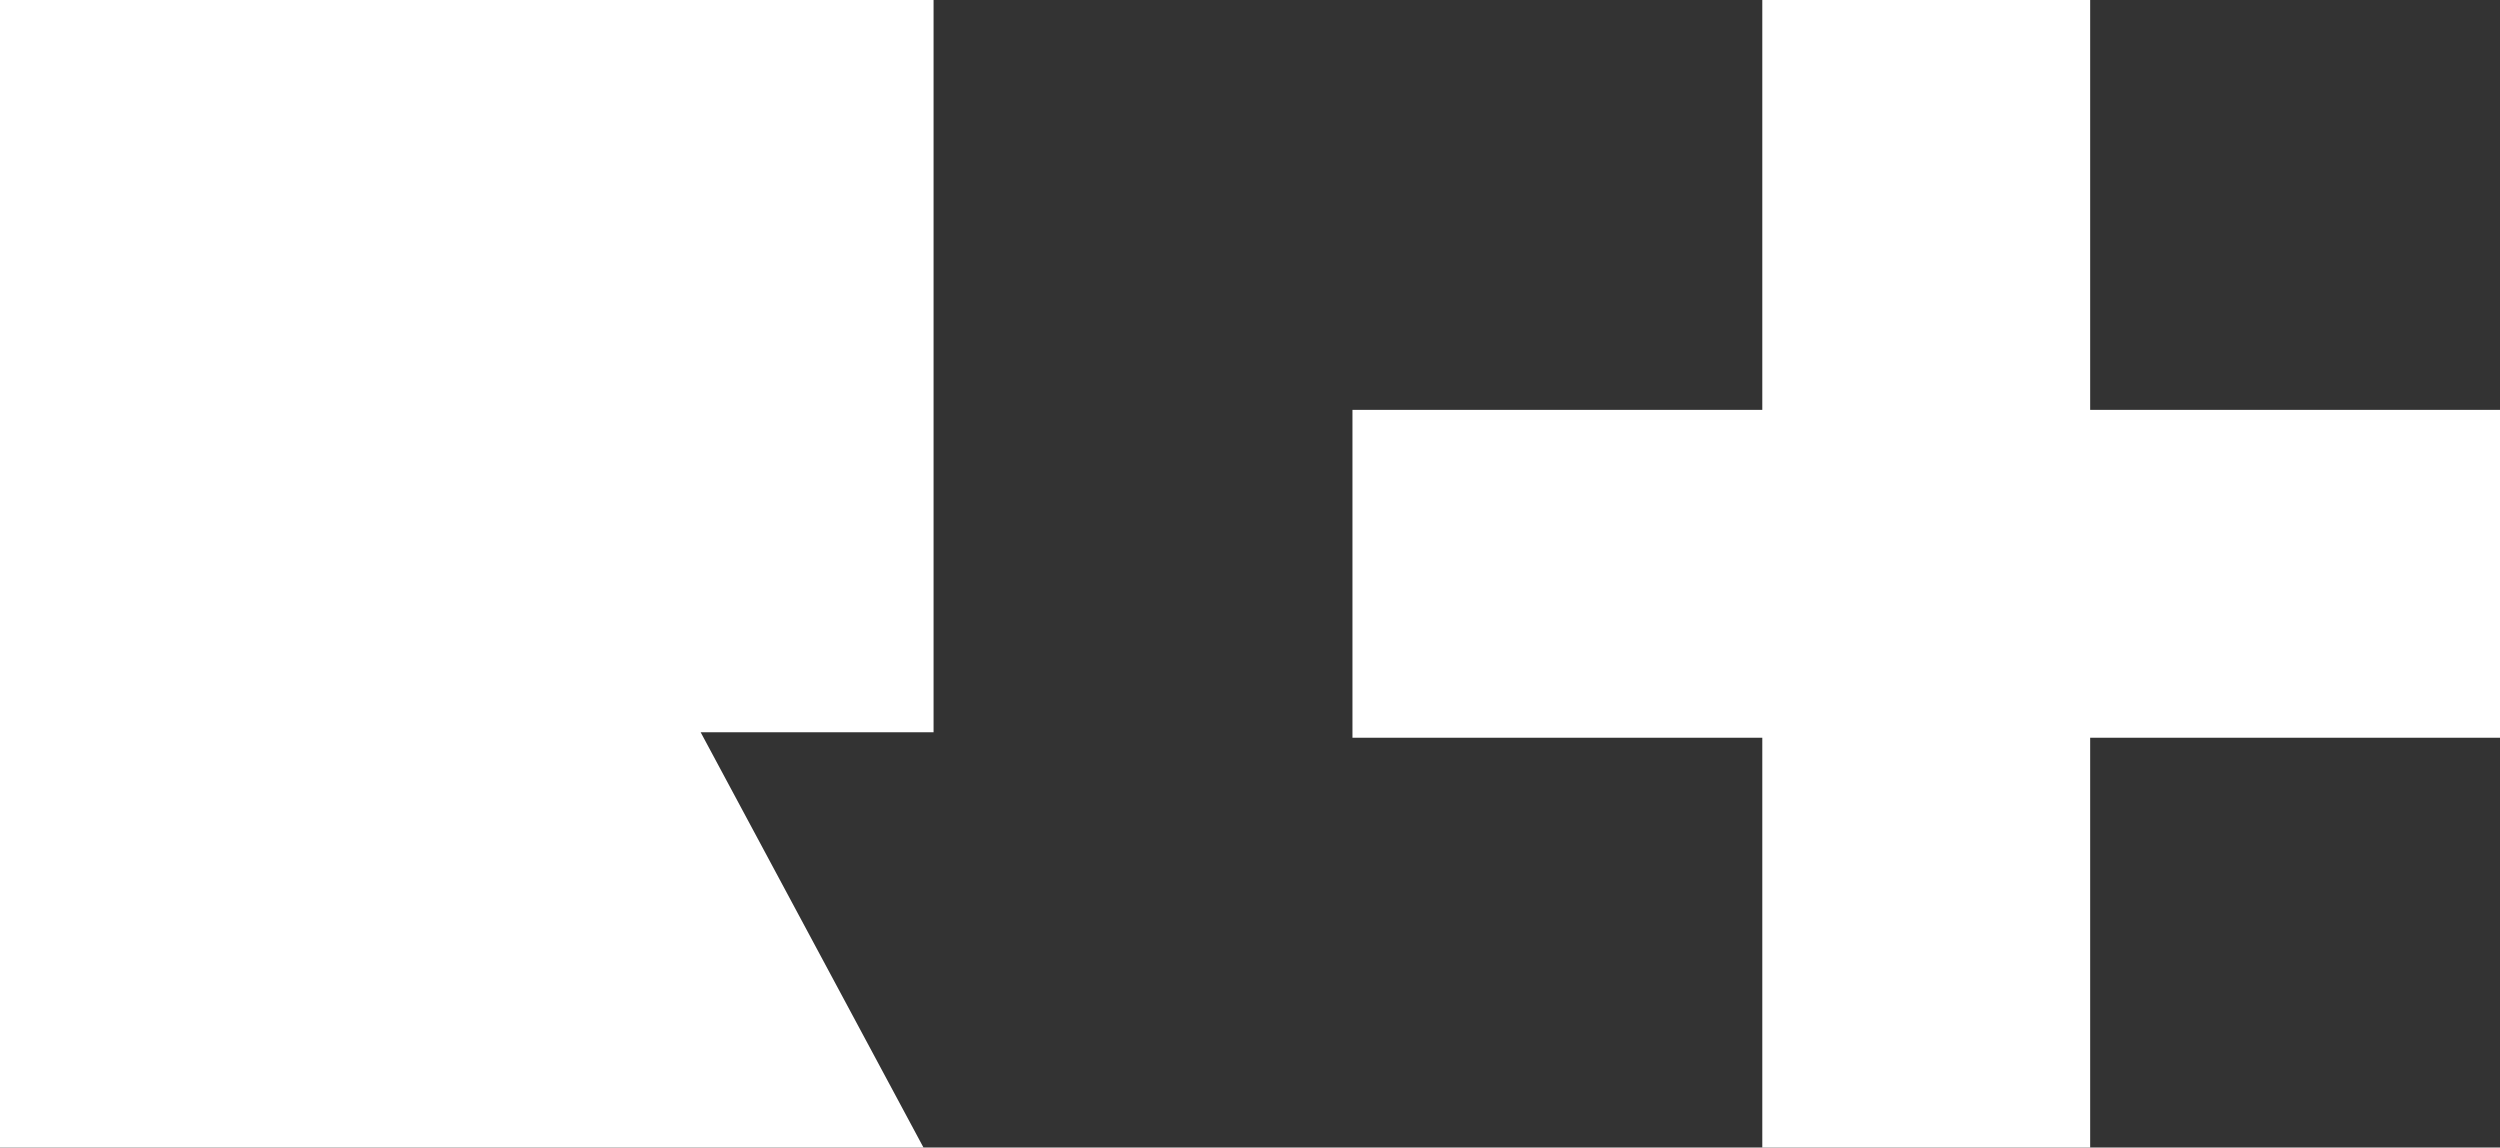
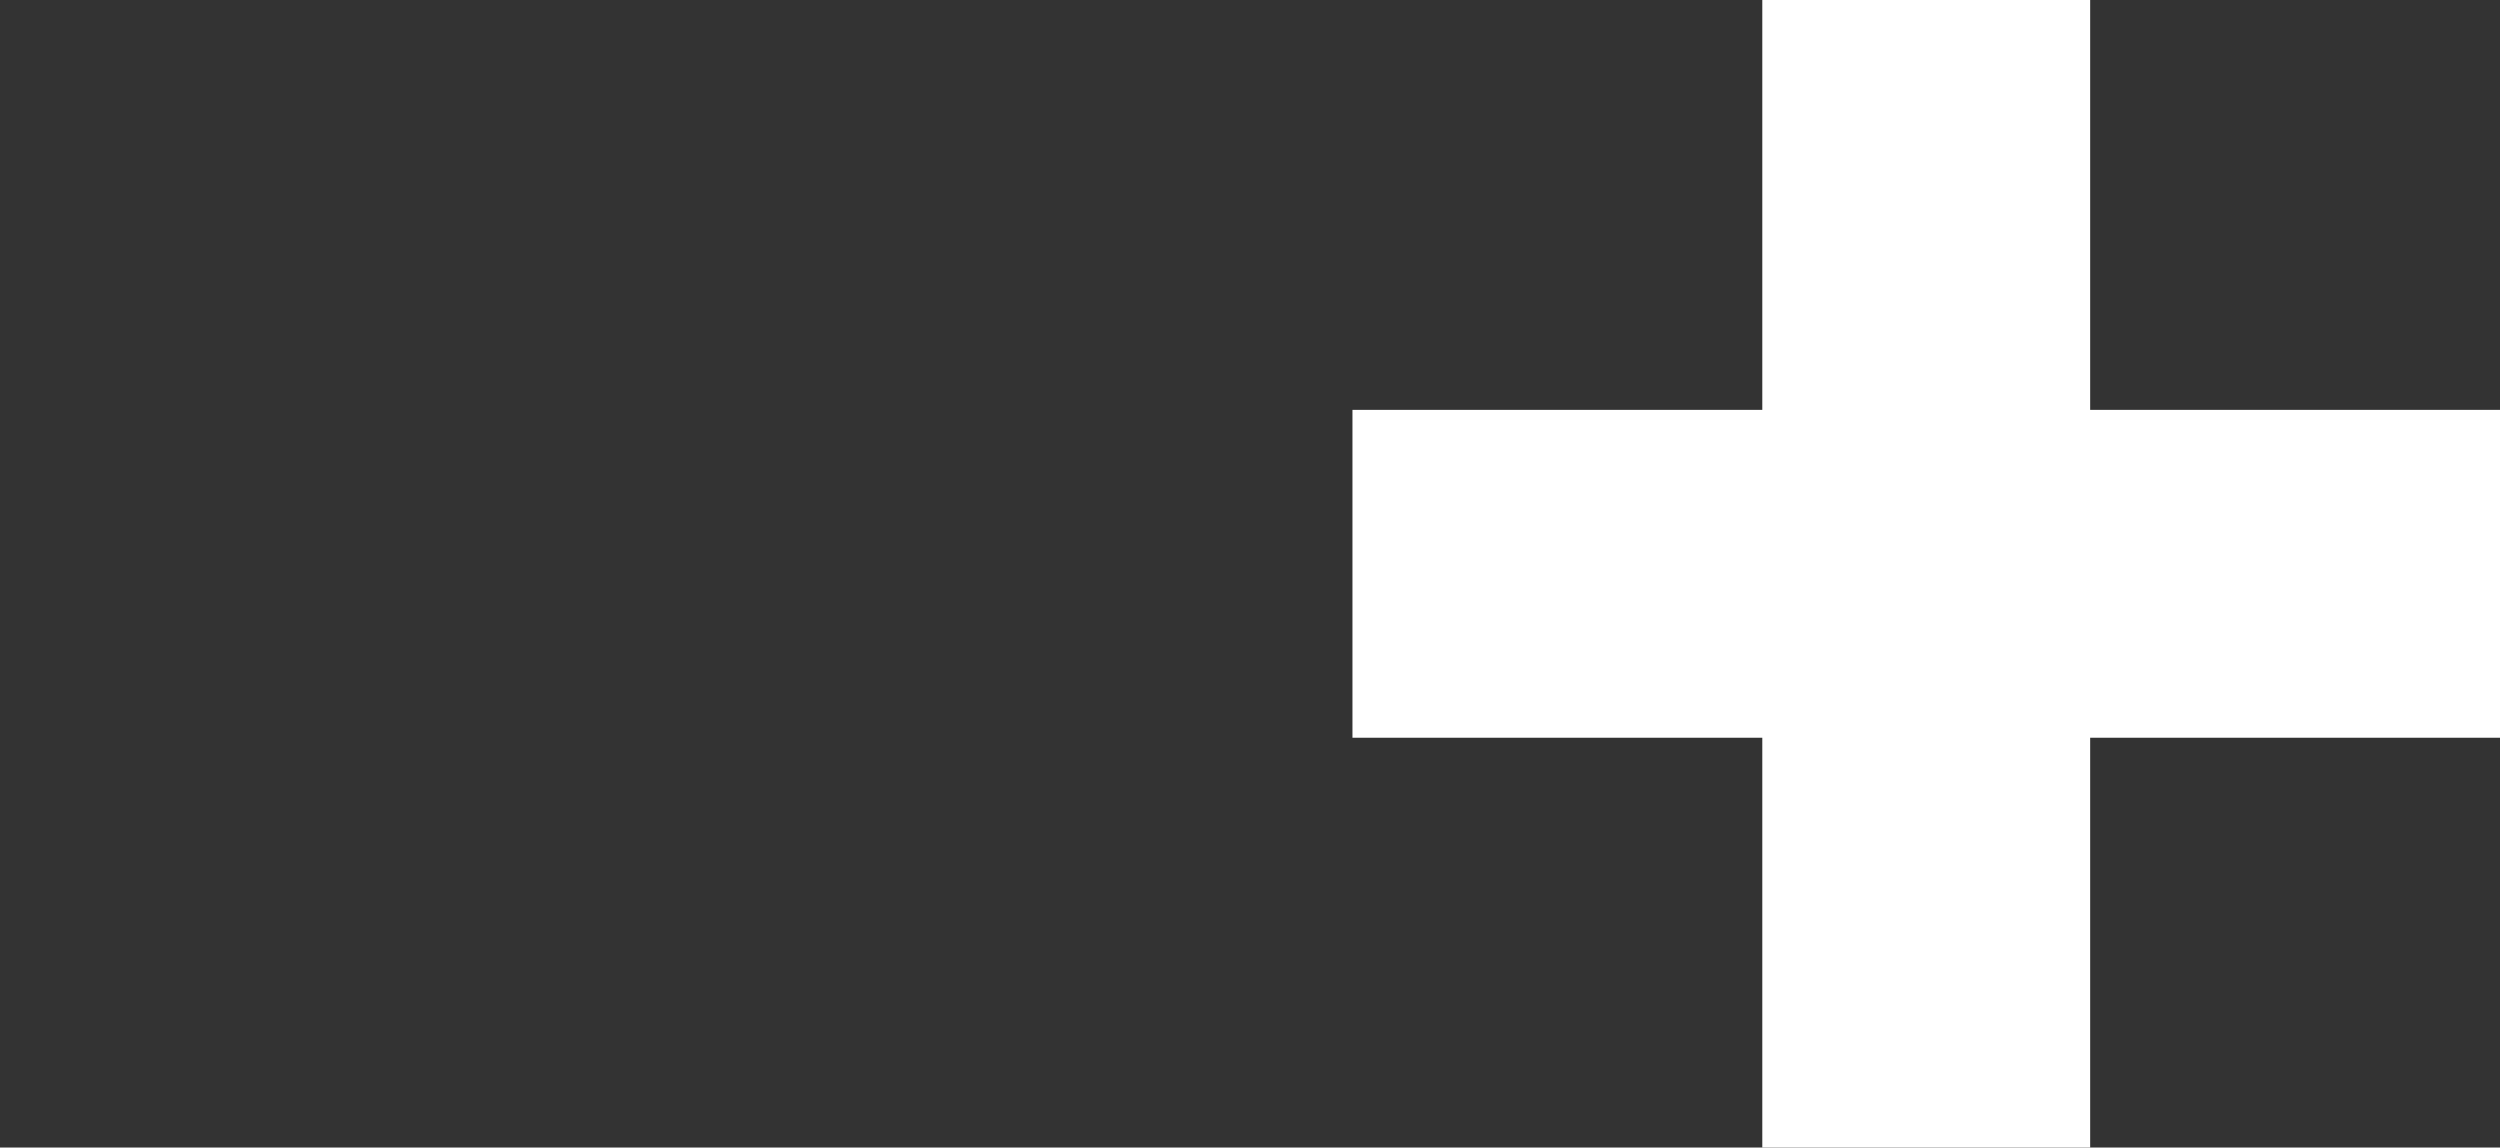
<svg xmlns="http://www.w3.org/2000/svg" width="61" height="28" viewBox="0 0 61 28" fill="none">
  <rect x="0" y="0" width="61" height="28" fill="#333333" stroke="none" />
-   <path d="M0 0H22.779V17.867H17.096L22.533 28H0V0Z" fill="white" />
  <path fill-rule="evenodd" clip-rule="evenodd" d="M51 0H43V10H33V18H43V28H51V18H61V10H51V0Z" fill="white" />
</svg>